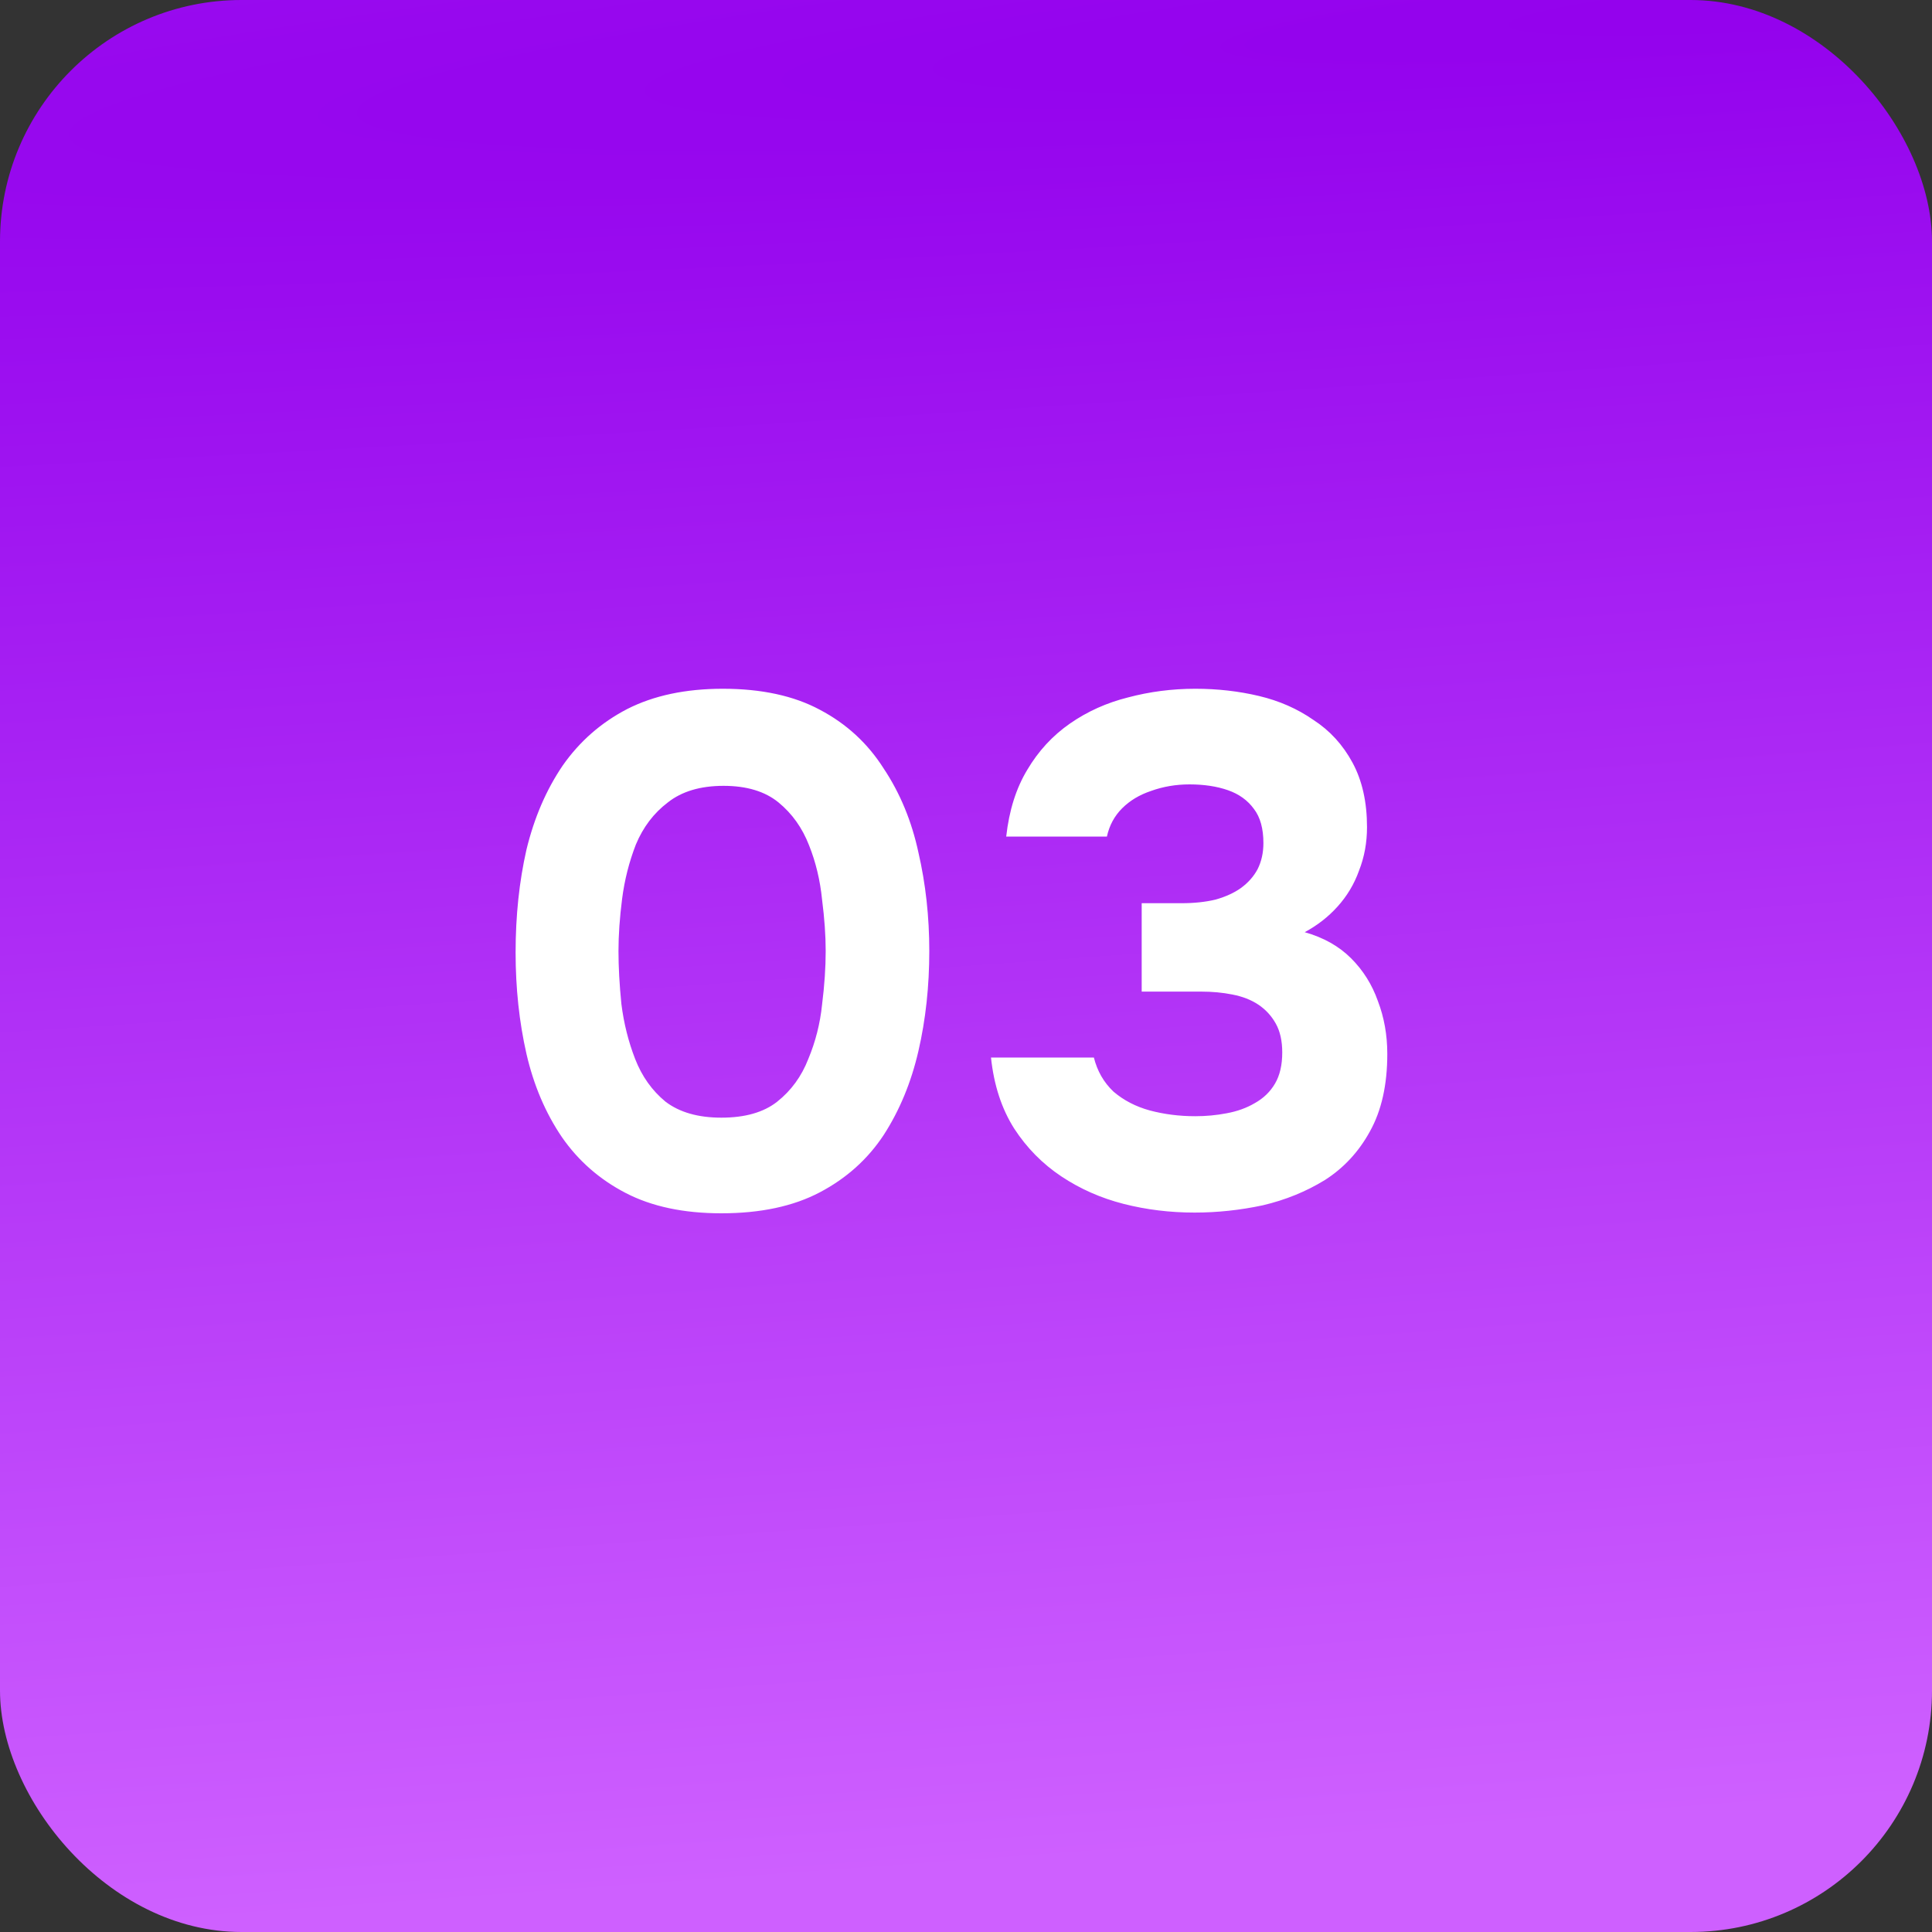
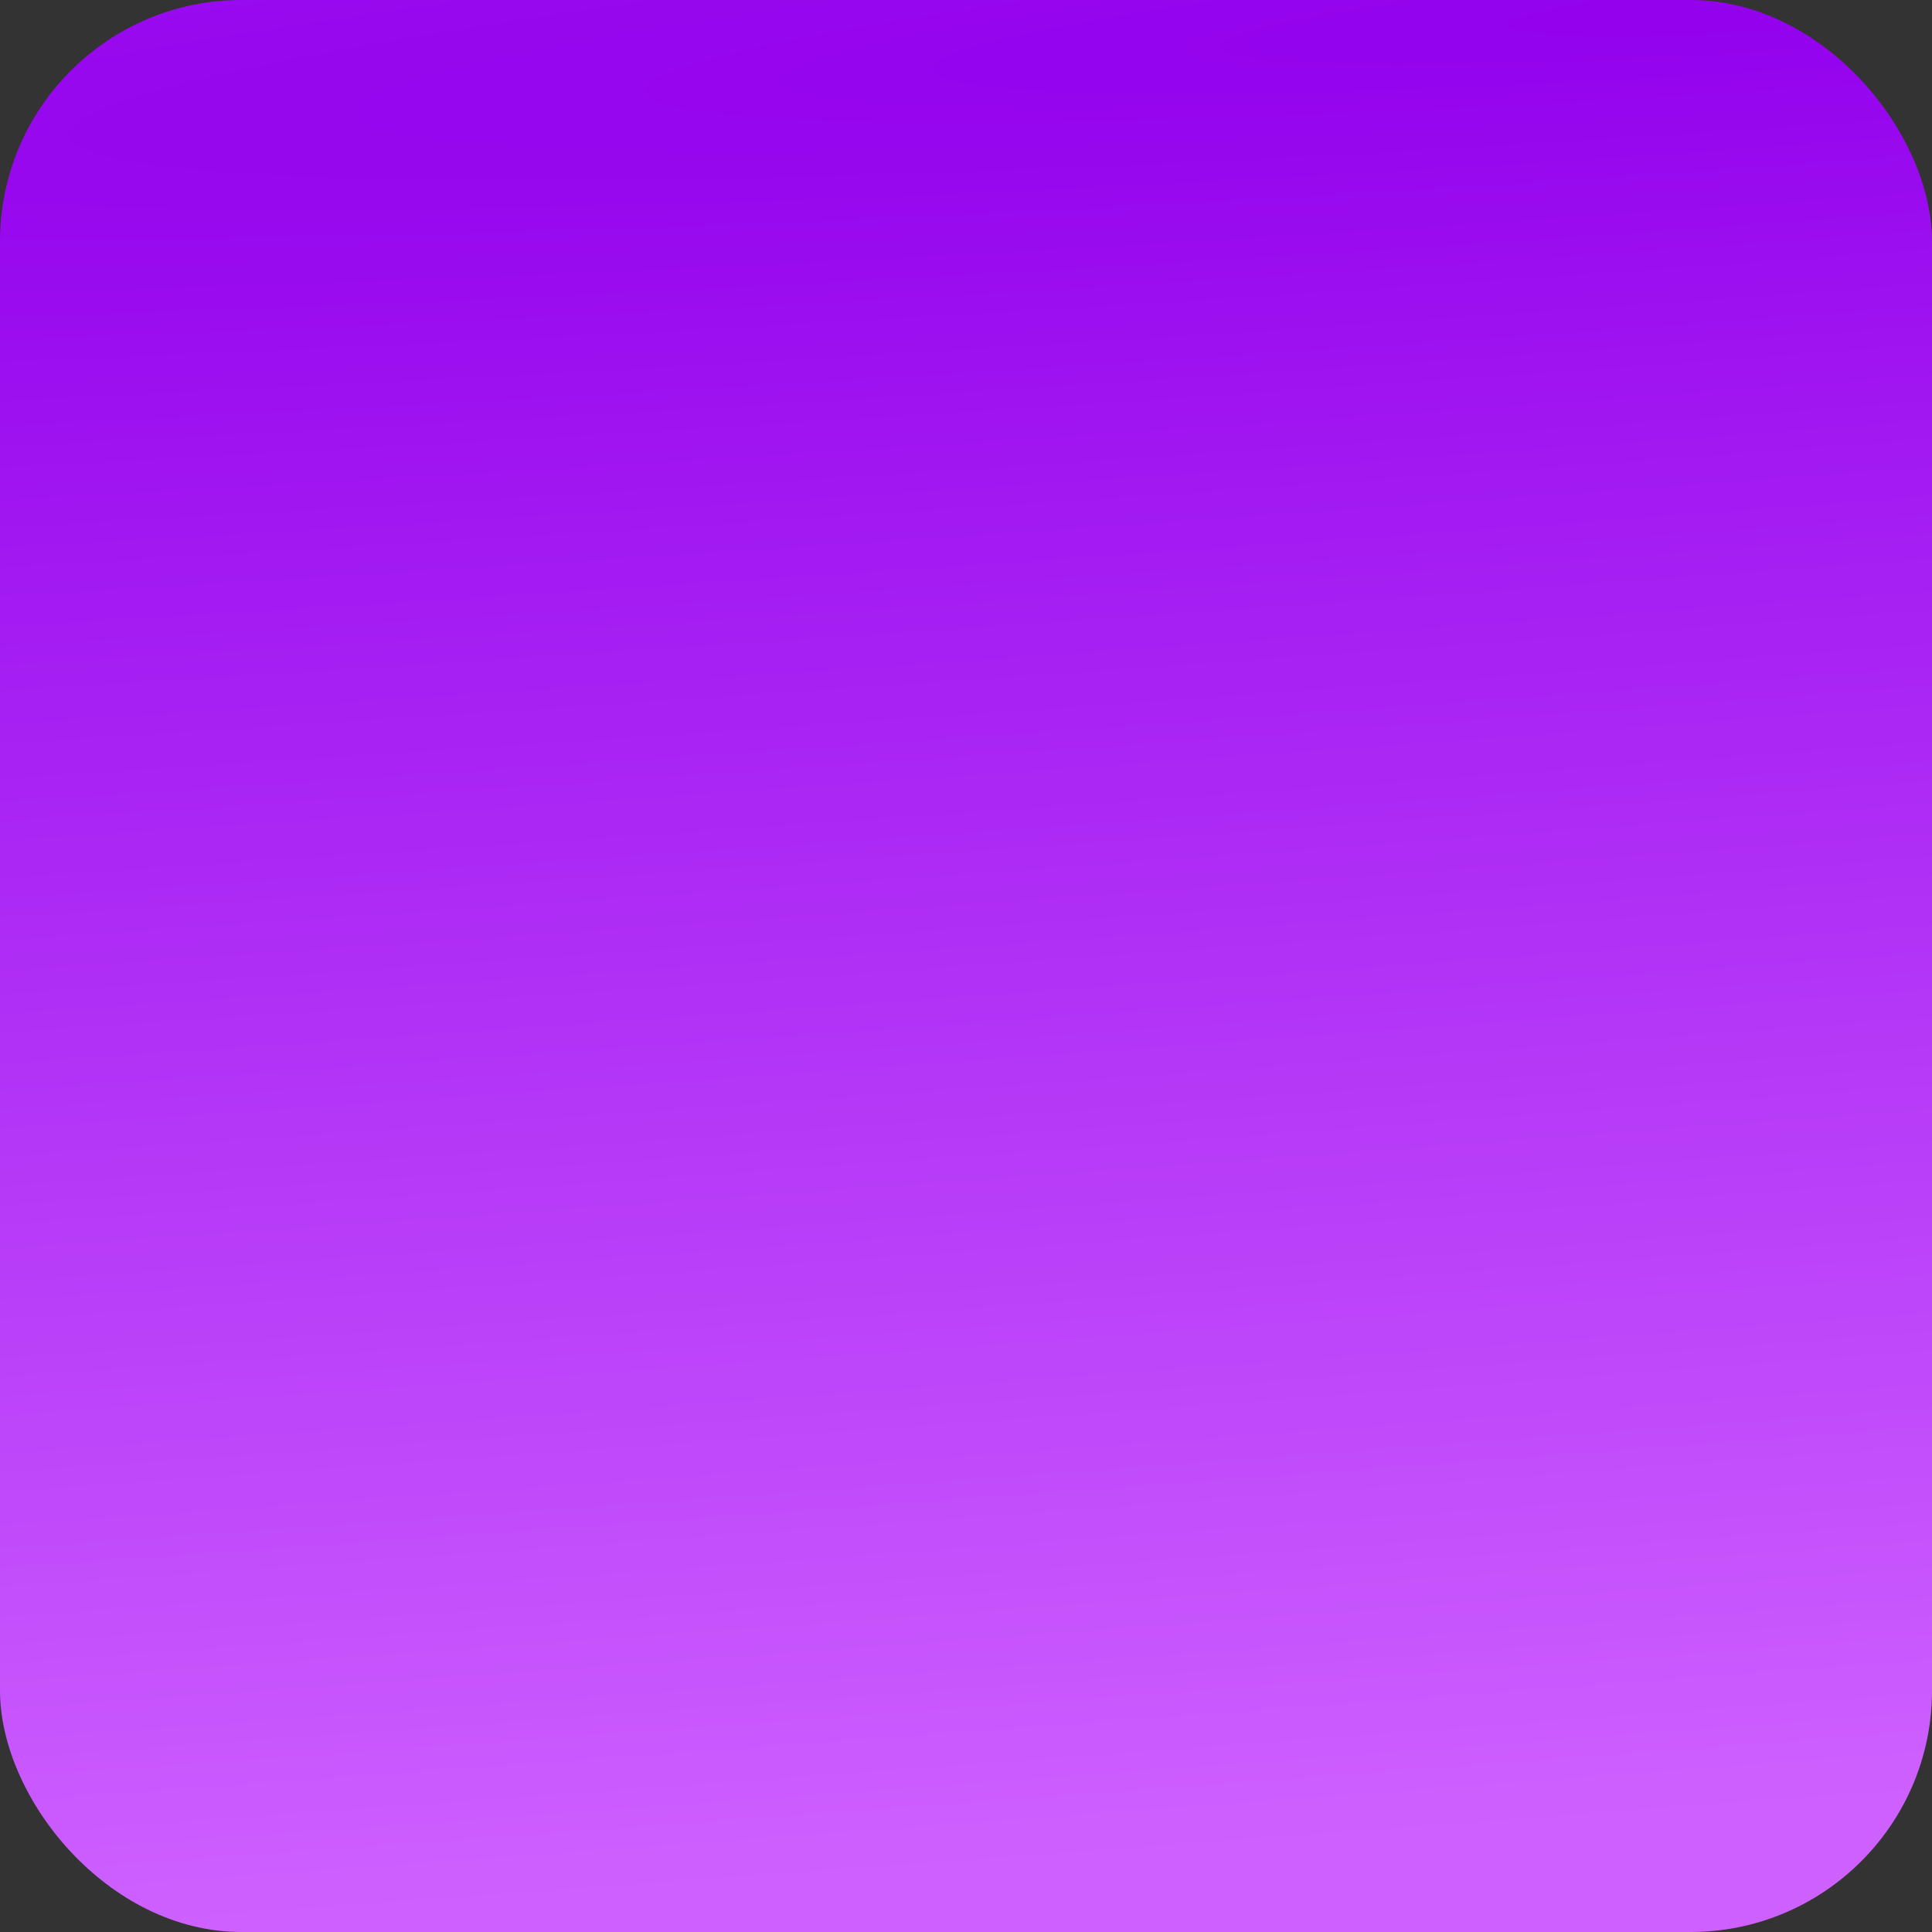
<svg xmlns="http://www.w3.org/2000/svg" width="32" height="32" viewBox="0 0 32 32" fill="none">
  <rect x="0" y="0" width="32" height="32" fill="#333333" stroke="none" />
  <rect width="32" height="32" rx="4" fill="url(#paint0_radial_1445_101208)" />
-   <path d="M11.948 20.096C11.324 20.096 10.796 19.984 10.364 19.76C9.932 19.536 9.58 19.228 9.308 18.836C9.036 18.436 8.84 17.976 8.72 17.456C8.6 16.928 8.54 16.368 8.54 15.776C8.54 15.168 8.6 14.6 8.72 14.072C8.848 13.544 9.048 13.08 9.32 12.68C9.6 12.28 9.956 11.968 10.388 11.744C10.828 11.52 11.356 11.408 11.972 11.408C12.612 11.408 13.148 11.524 13.58 11.756C14.02 11.988 14.372 12.312 14.636 12.728C14.908 13.136 15.1 13.6 15.212 14.12C15.332 14.64 15.392 15.184 15.392 15.752C15.392 16.336 15.332 16.888 15.212 17.408C15.092 17.928 14.9 18.392 14.636 18.8C14.372 19.2 14.02 19.516 13.58 19.748C13.14 19.98 12.596 20.096 11.948 20.096ZM11.948 18.512C12.34 18.512 12.648 18.424 12.872 18.248C13.104 18.064 13.276 17.828 13.388 17.54C13.508 17.252 13.584 16.952 13.616 16.64C13.656 16.32 13.676 16.024 13.676 15.752C13.676 15.496 13.656 15.212 13.616 14.9C13.584 14.58 13.512 14.28 13.4 14C13.288 13.712 13.12 13.476 12.896 13.292C12.672 13.108 12.368 13.016 11.984 13.016C11.6 13.016 11.292 13.108 11.06 13.292C10.828 13.468 10.652 13.7 10.532 13.988C10.42 14.276 10.344 14.576 10.304 14.888C10.264 15.2 10.244 15.488 10.244 15.752C10.244 16.016 10.26 16.308 10.292 16.628C10.332 16.948 10.408 17.252 10.52 17.54C10.632 17.828 10.8 18.064 11.024 18.248C11.256 18.424 11.564 18.512 11.948 18.512ZM19.786 20.084C19.378 20.084 18.986 20.036 18.61 19.94C18.234 19.844 17.89 19.692 17.578 19.484C17.266 19.276 17.006 19.012 16.798 18.692C16.59 18.364 16.462 17.972 16.414 17.516H18.118C18.174 17.74 18.282 17.928 18.442 18.08C18.61 18.224 18.81 18.328 19.042 18.392C19.282 18.456 19.534 18.488 19.798 18.488C19.974 18.488 20.146 18.472 20.314 18.44C20.49 18.408 20.646 18.352 20.782 18.272C20.926 18.192 21.038 18.084 21.118 17.948C21.198 17.812 21.238 17.64 21.238 17.432C21.238 17.24 21.202 17.08 21.13 16.952C21.058 16.824 20.962 16.72 20.842 16.64C20.722 16.56 20.578 16.504 20.41 16.472C20.25 16.44 20.078 16.424 19.894 16.424H18.91V14.96H19.57C19.778 14.96 19.966 14.94 20.134 14.9C20.302 14.852 20.442 14.788 20.554 14.708C20.674 14.62 20.766 14.516 20.83 14.396C20.894 14.268 20.926 14.124 20.926 13.964C20.926 13.724 20.874 13.536 20.77 13.4C20.666 13.256 20.522 13.152 20.338 13.088C20.154 13.024 19.942 12.992 19.702 12.992C19.478 12.992 19.266 13.028 19.066 13.1C18.874 13.164 18.714 13.26 18.586 13.388C18.458 13.516 18.374 13.672 18.334 13.856H16.666C16.714 13.424 16.83 13.056 17.014 12.752C17.198 12.44 17.434 12.184 17.722 11.984C18.01 11.784 18.33 11.64 18.682 11.552C19.042 11.456 19.414 11.408 19.798 11.408C20.166 11.408 20.518 11.448 20.854 11.528C21.19 11.608 21.49 11.74 21.754 11.924C22.026 12.1 22.242 12.336 22.402 12.632C22.562 12.928 22.642 13.284 22.642 13.7C22.642 13.956 22.598 14.196 22.51 14.42C22.43 14.644 22.31 14.844 22.15 15.02C21.998 15.188 21.818 15.328 21.61 15.44C21.922 15.528 22.178 15.672 22.378 15.872C22.578 16.072 22.726 16.308 22.822 16.58C22.926 16.852 22.978 17.144 22.978 17.456C22.978 17.968 22.882 18.396 22.69 18.74C22.506 19.076 22.258 19.344 21.946 19.544C21.634 19.736 21.29 19.876 20.914 19.964C20.538 20.044 20.162 20.084 19.786 20.084Z" fill="white" />
  <defs>
    <radialGradient id="paint0_radial_1445_101208" cx="0" cy="0" r="1" gradientTransform="matrix(-27.692 32 -447.362 29.161 29.846 -7.94111e-07)" gradientUnits="userSpaceOnUse">
      <stop stop-color="#9301ED" />
      <stop offset="1" stop-color="#CE60FF" />
    </radialGradient>
  </defs>
</svg>